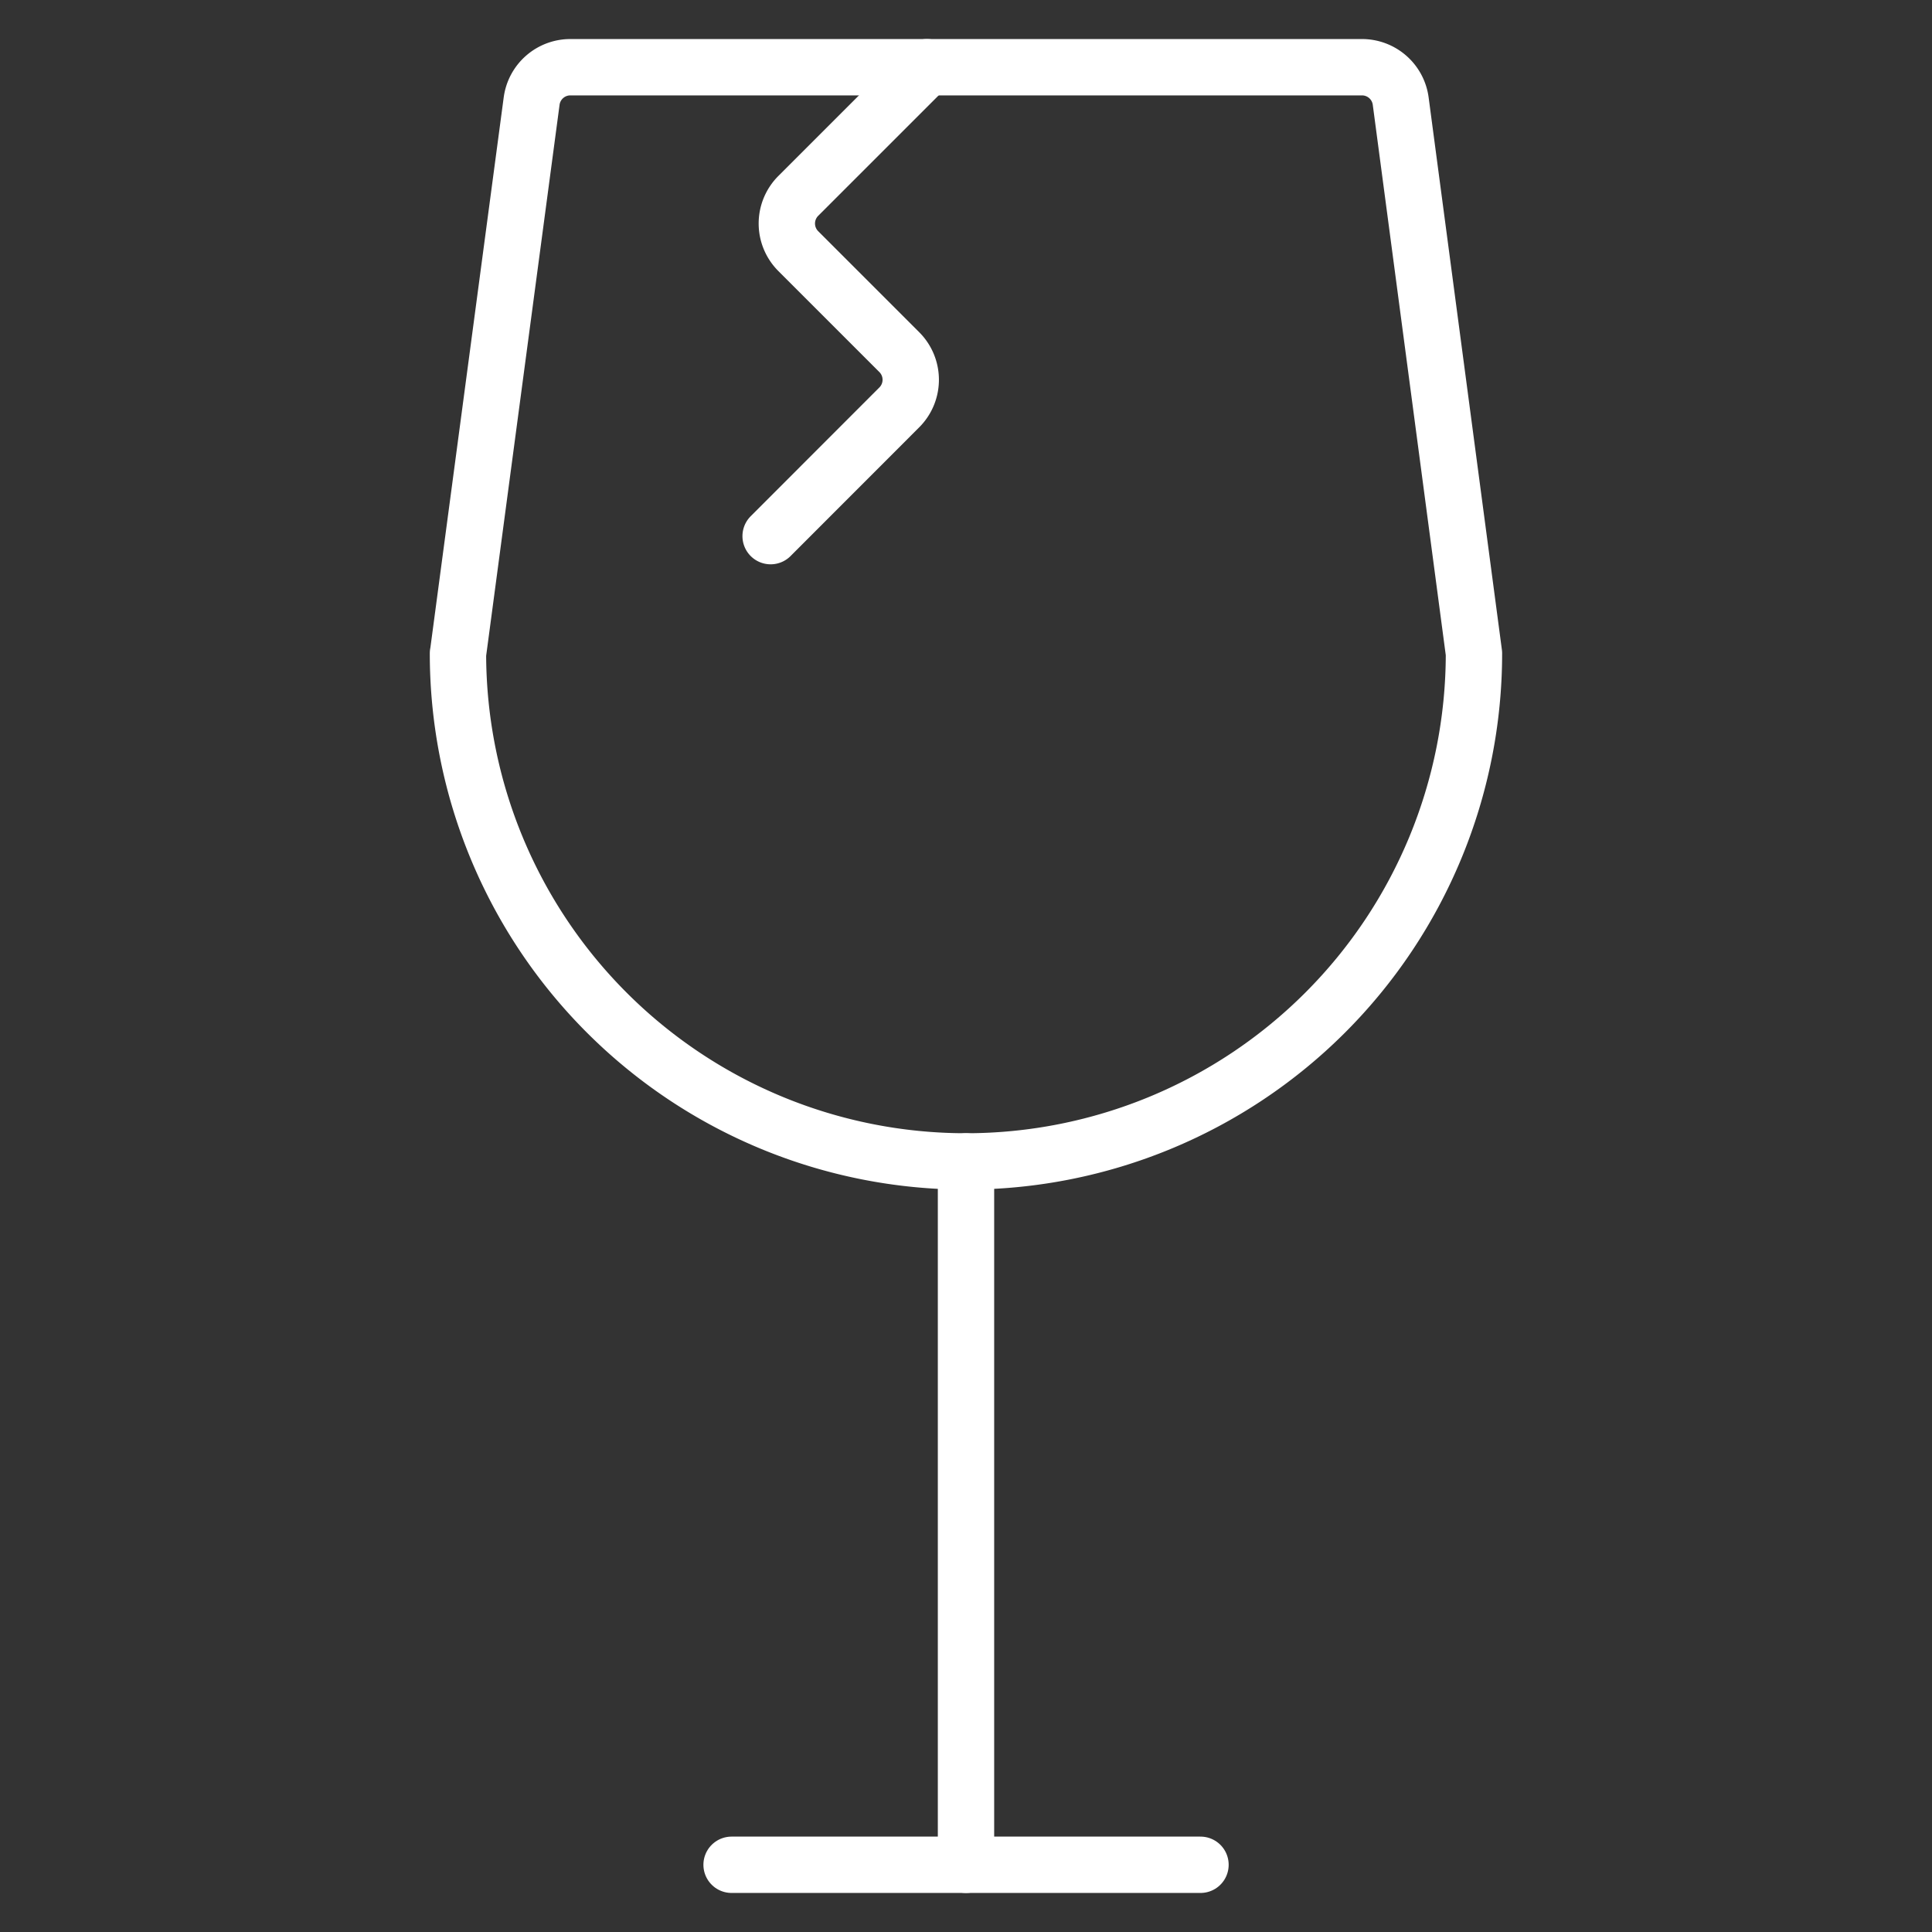
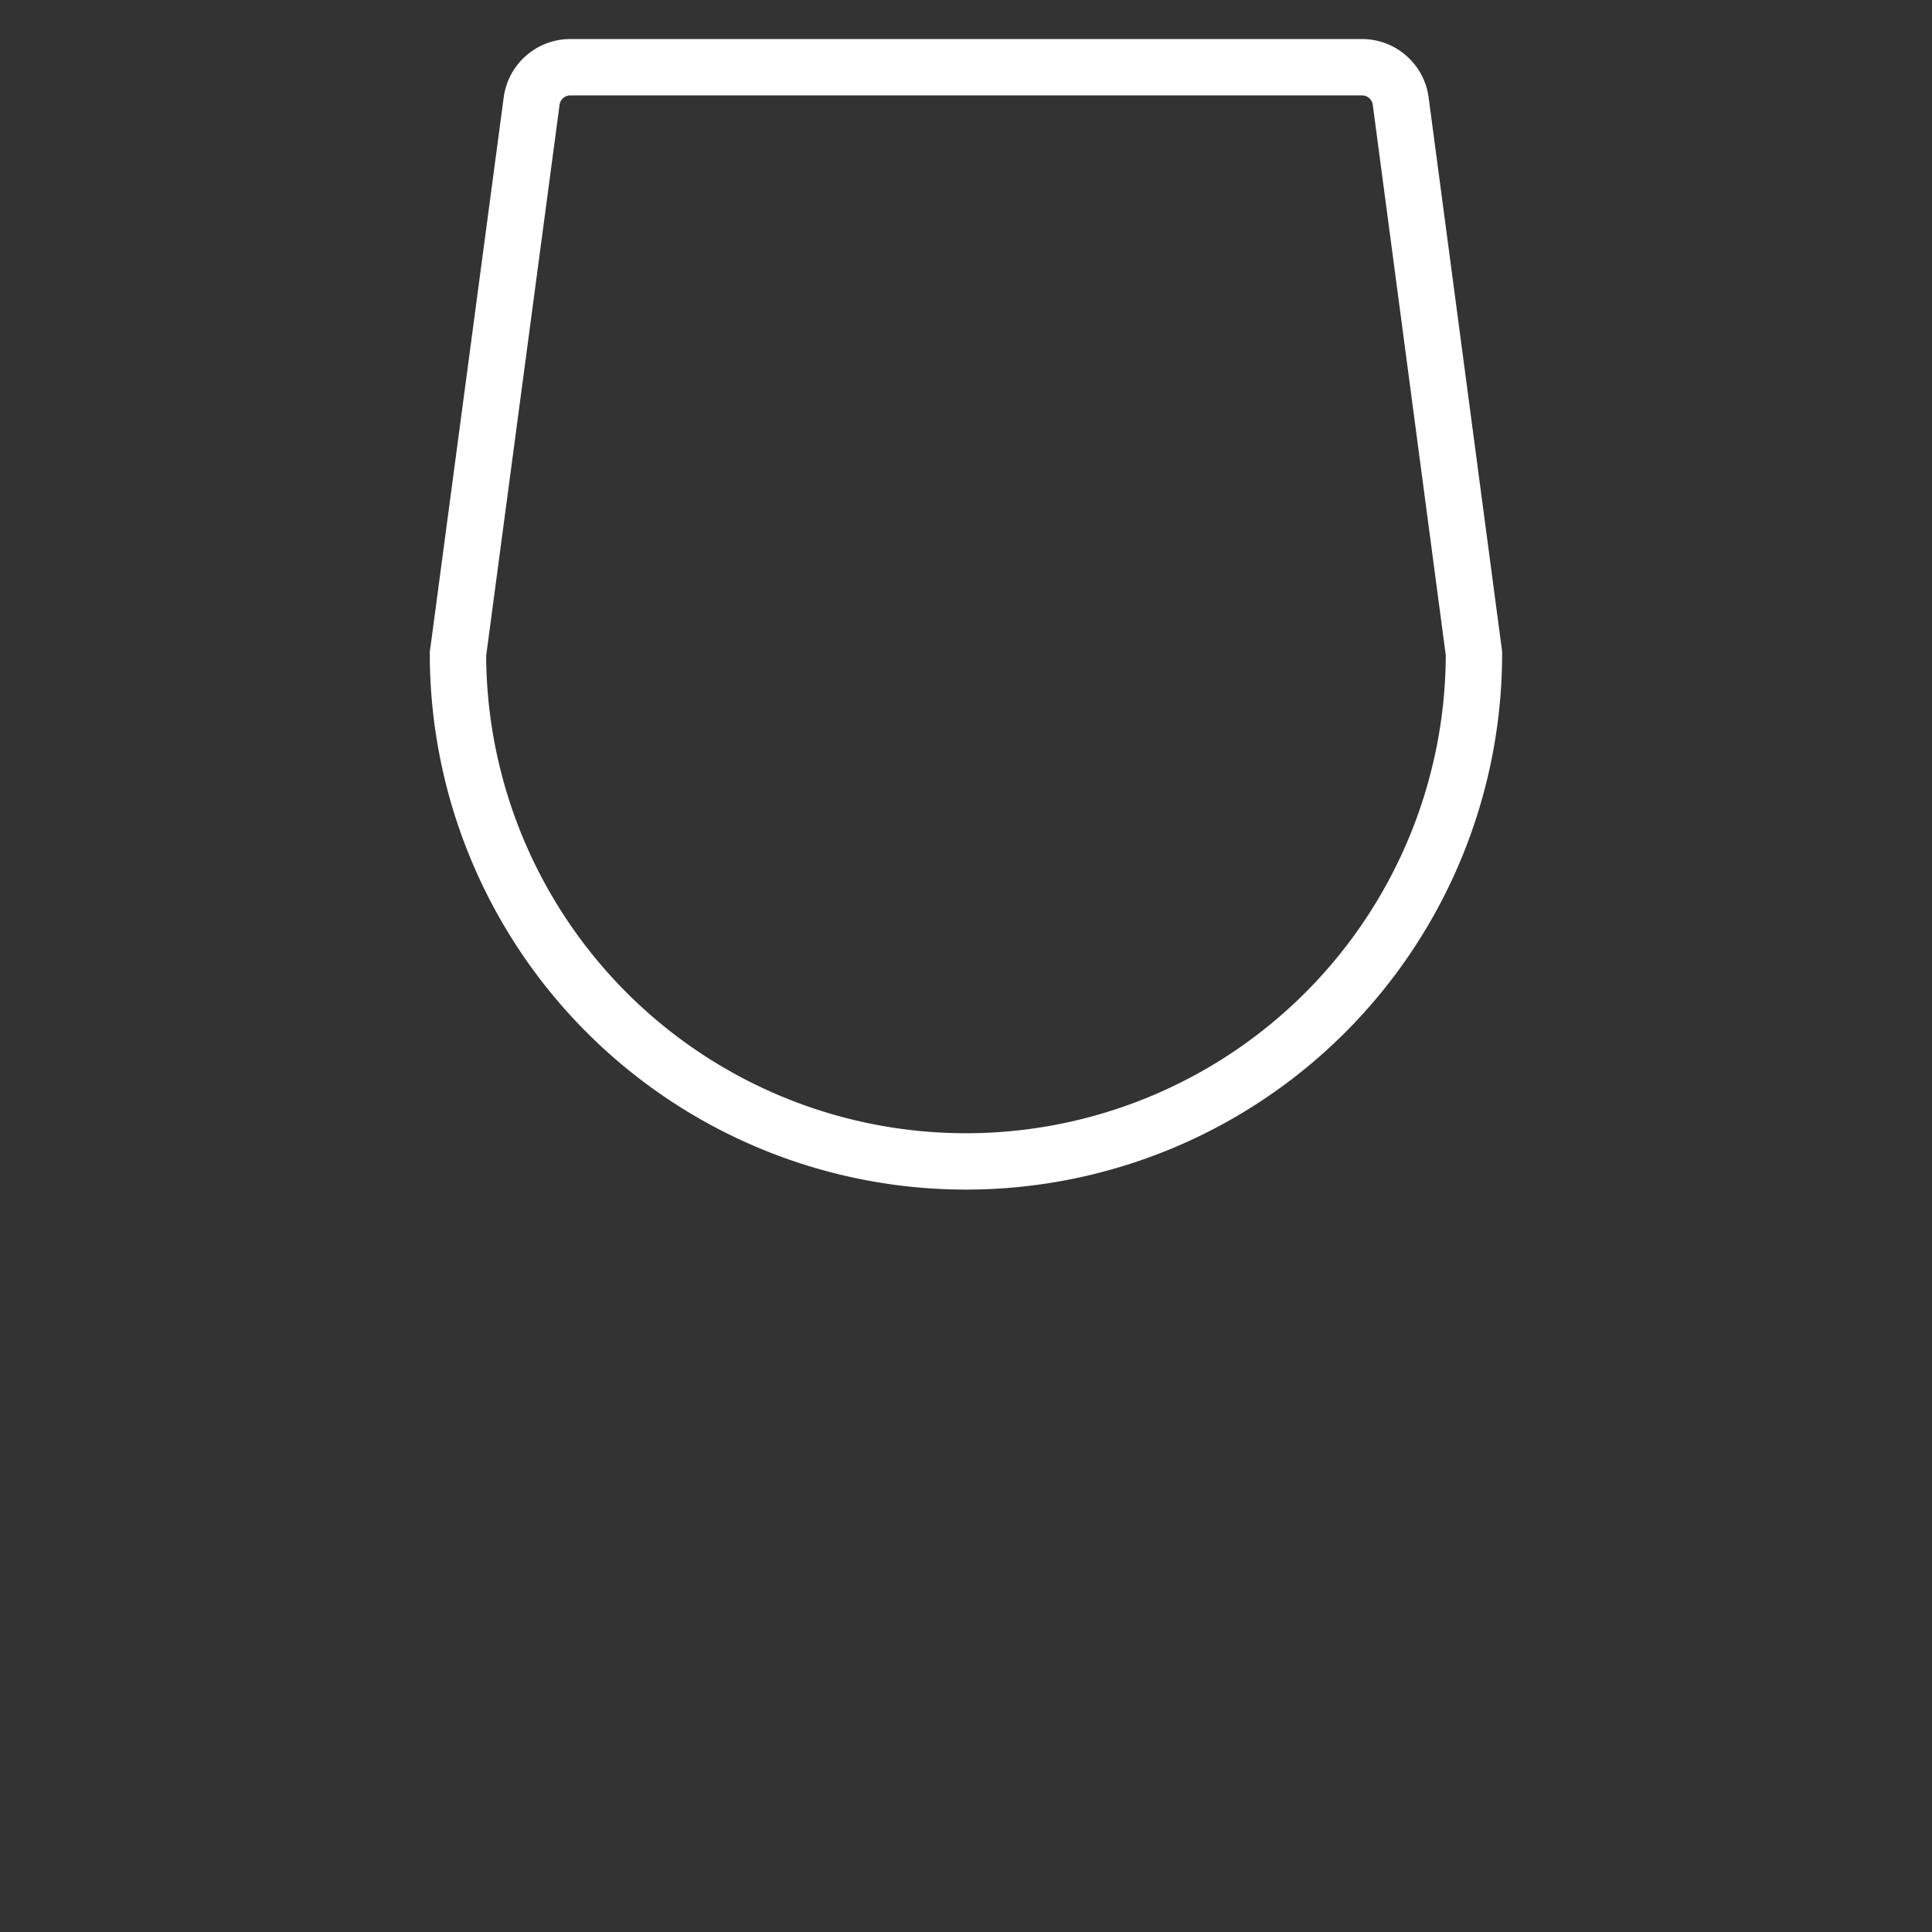
<svg xmlns="http://www.w3.org/2000/svg" viewBox="-0.35 -0.35 24 24" id="Shipment-Fragile-Break--Streamline-Ultimate" height="24" width="24">
  <rect x="-0.35" y="-0.35" width="24" height="24" fill="#333333" stroke="none" />
  <desc>
    Shipment Fragile Break Streamline Icon: https://streamlinehq.com
  </desc>
-   <path d="m11.65 14.077 0 8.738" fill="none" stroke="#ffffff" stroke-linecap="round" stroke-linejoin="round" stroke-width="0.7" />
-   <path d="m8.738 22.815 5.825 0" fill="none" stroke="#ffffff" stroke-linecap="round" stroke-linejoin="round" stroke-width="0.7" />
  <path d="M5.34 7.767 6.254 0.907A0.485 0.485 0 0 1 6.736 0.485h9.829a0.485 0.485 0 0 1 0.485 0.421L17.96 7.767a6.31 6.31 0 0 1 -12.621 0Z" fill="none" stroke="#ffffff" stroke-linecap="round" stroke-linejoin="round" stroke-width="0.7" />
-   <path d="M11.165 0.485 9.567 2.083a0.485 0.485 0 0 0 0 0.687l1.254 1.254a0.485 0.485 0 0 1 0 0.687L9.223 6.31" fill="none" stroke="#ffffff" stroke-linecap="round" stroke-linejoin="round" stroke-width="0.7" />
</svg>